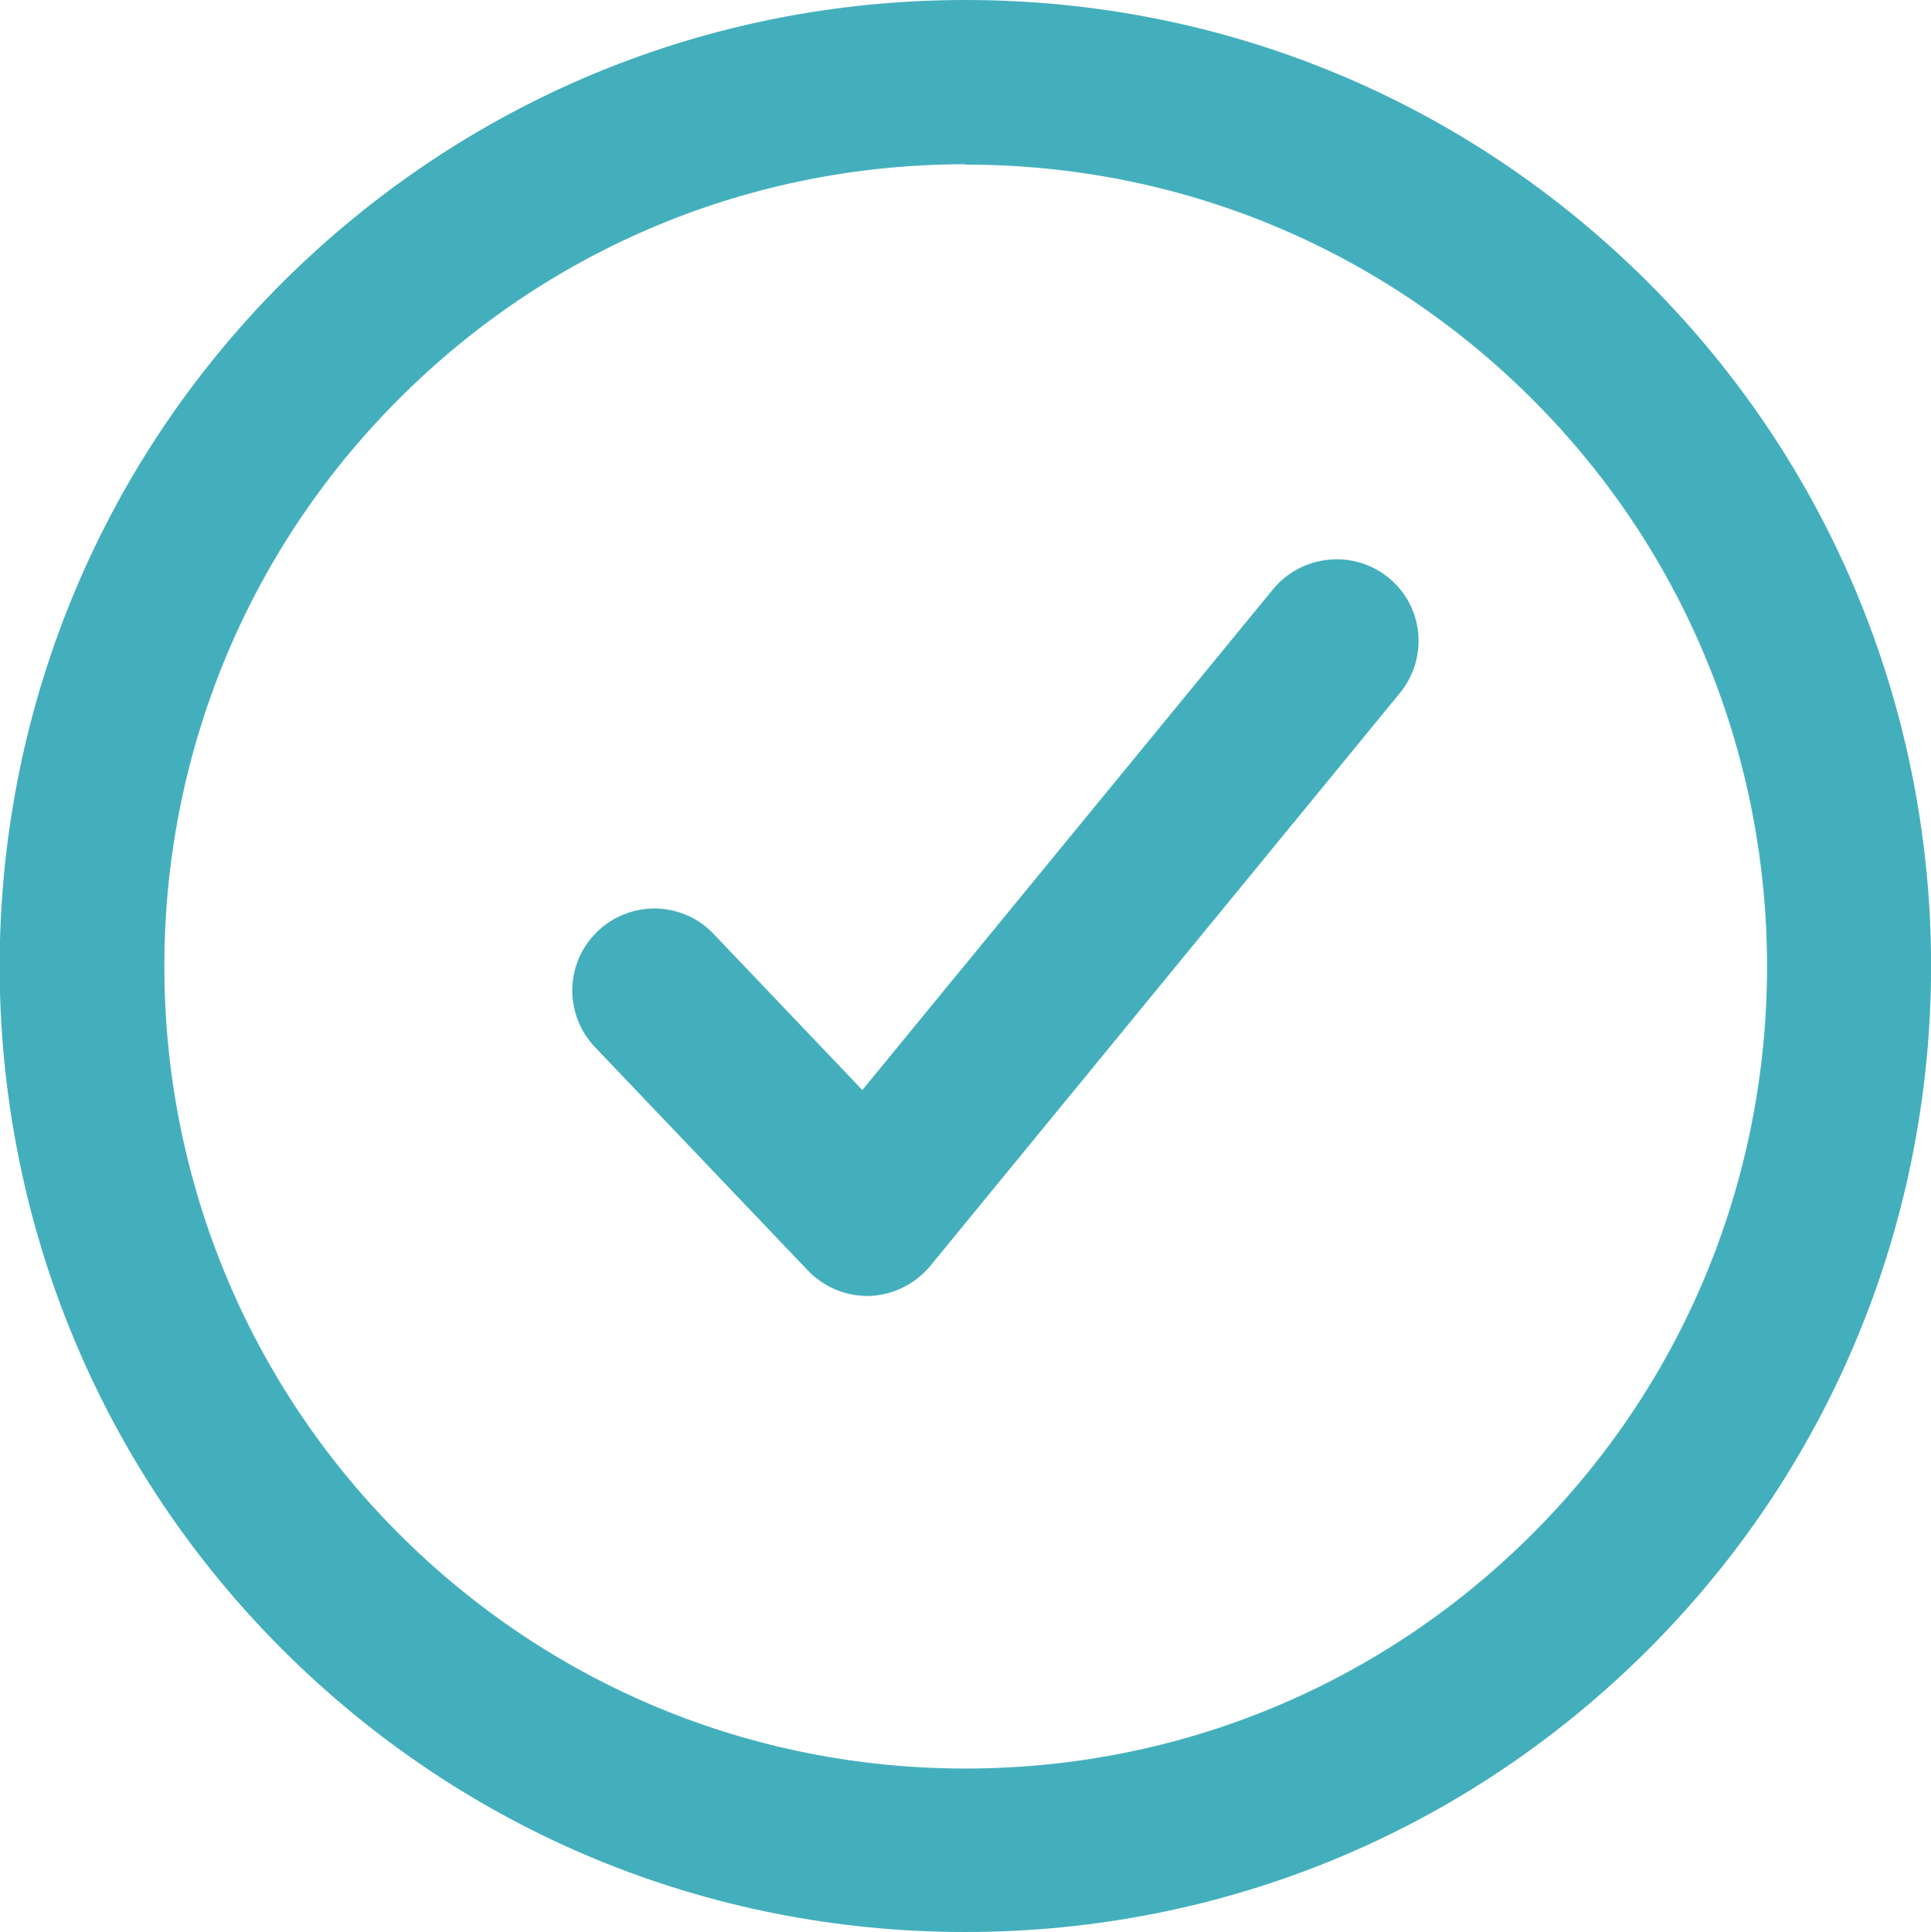
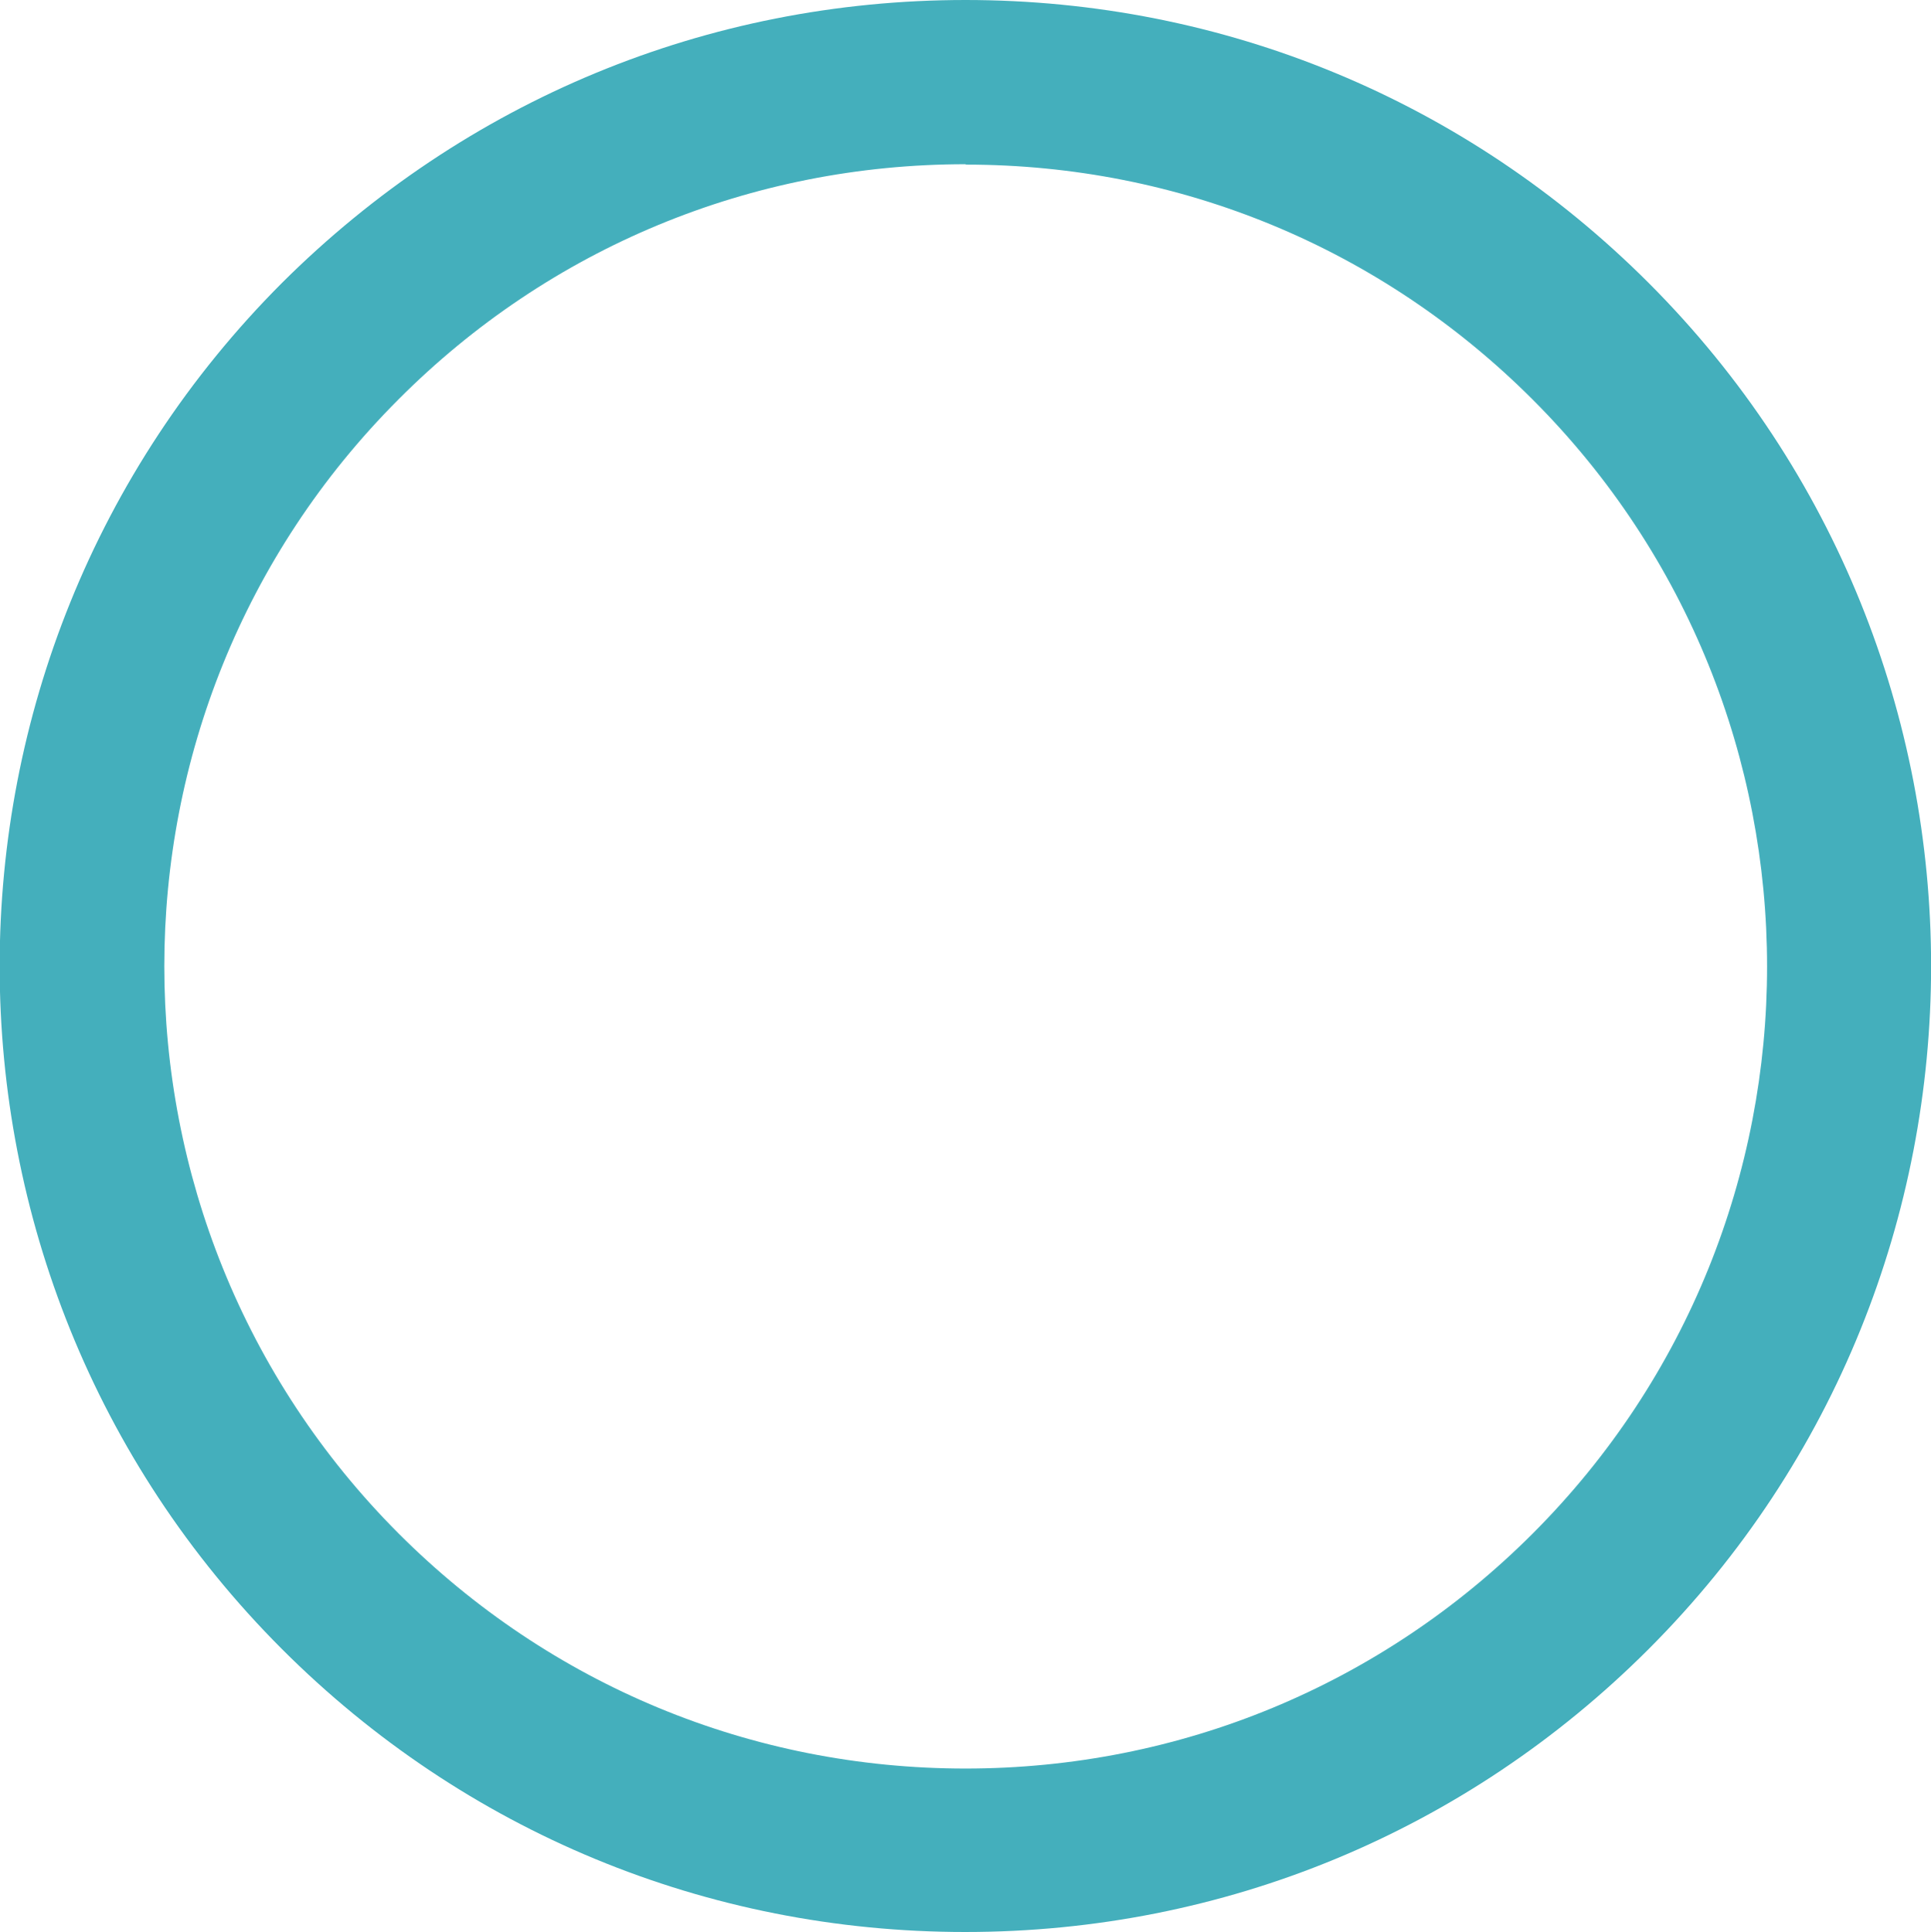
<svg xmlns="http://www.w3.org/2000/svg" id="Layer_2" viewBox="0 0 49.98 50">
  <defs>
    <style>.cls-1{fill:#44afbc;}</style>
  </defs>
  <g id="Layer_1-2">
-     <path class="cls-1" d="M22.45,33.54c-.58,0-1.14-.24-1.54-.66l-5.51-5.78c-.81-.85-.78-2.19.07-3,.85-.81,2.19-.78,3,.07l3.85,4.04,10.63-12.96c.74-.9,2.08-1.04,2.99-.3.91.74,1.04,2.08.29,2.99l-12.15,14.82c-.39.47-.95.75-1.56.78-.02,0-.05,0-.08,0h0Z" />
    <path class="cls-1" d="M24.98,50c-6.68,0-12.96-2.6-17.68-7.32-9.75-9.75-9.74-25.61,0-35.36C12.04,2.6,18.31,0,24.99,0s12.96,2.6,17.68,7.32c9.75,9.75,9.75,25.61,0,35.36-4.72,4.72-11,7.32-17.68,7.32h0ZM24.99,4.25c-5.54,0-10.76,2.16-14.67,6.08-8.09,8.09-8.09,21.26,0,29.36,3.92,3.92,9.13,6.08,14.67,6.08s10.76-2.16,14.68-6.08c8.09-8.09,8.09-21.26,0-29.35-3.92-3.92-9.13-6.08-14.67-6.08h0Z" />
  </g>
</svg>